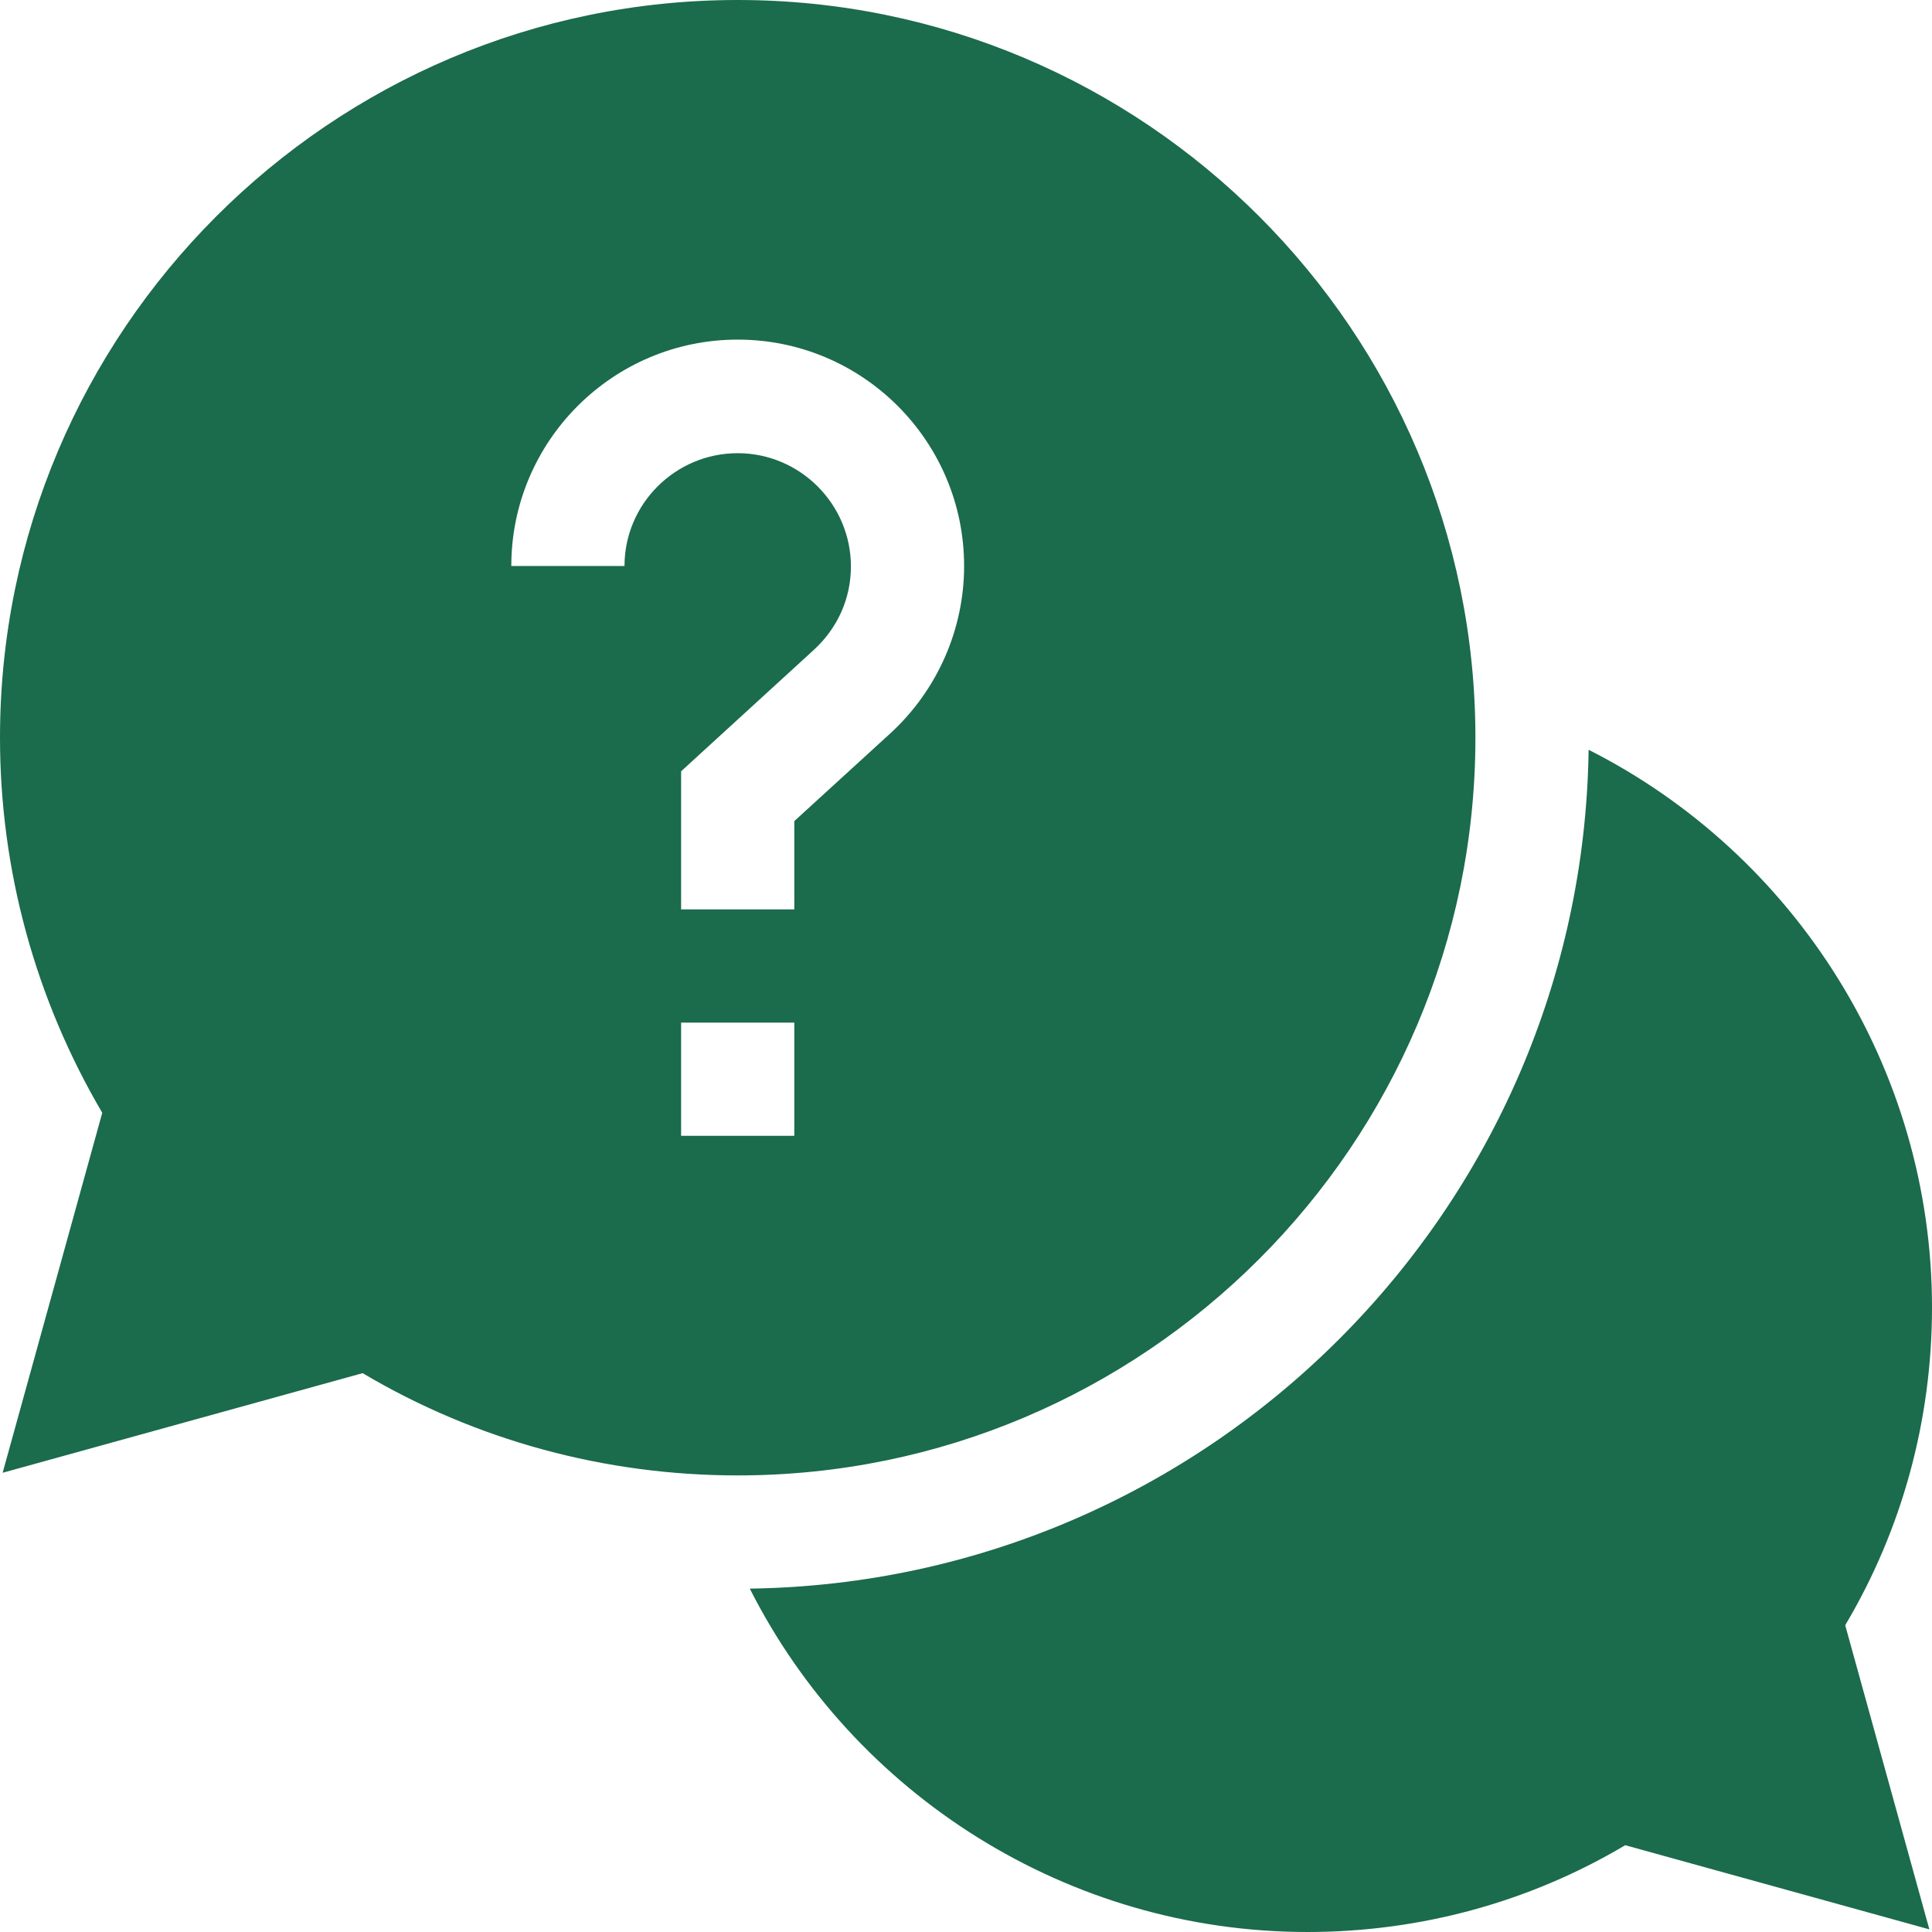
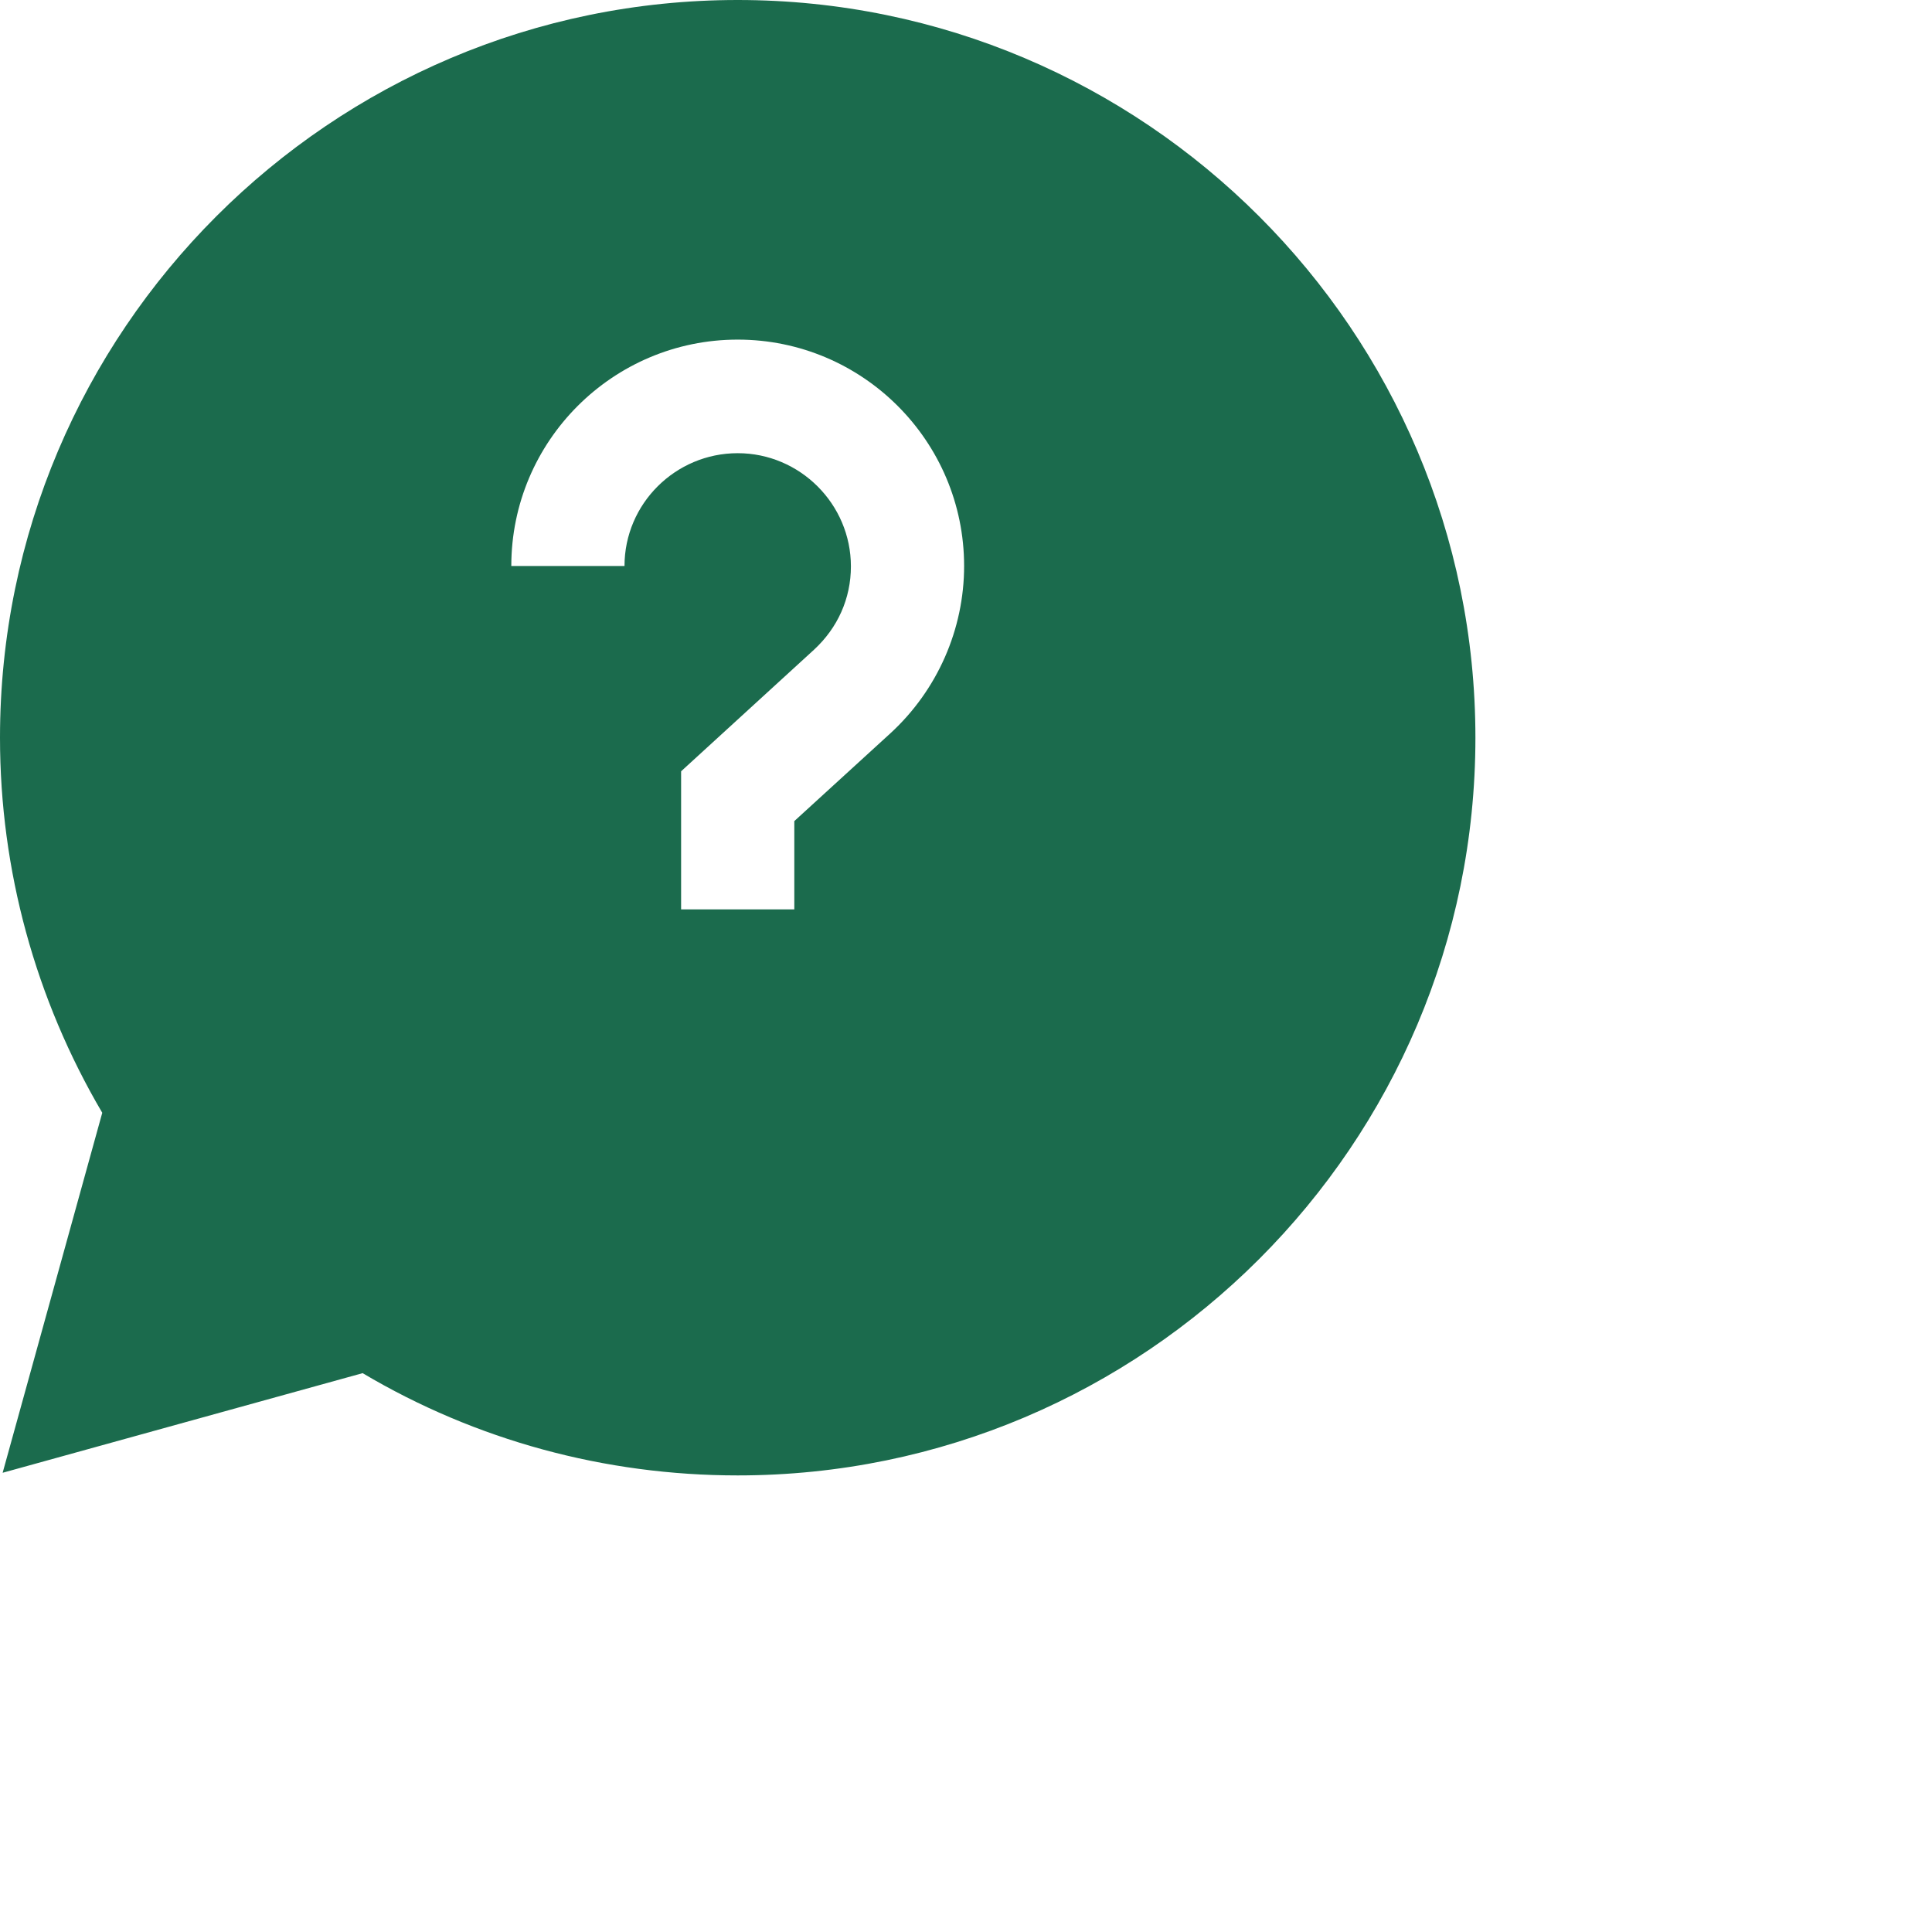
<svg xmlns="http://www.w3.org/2000/svg" version="1.1" id="Calque_1" x="0px" y="0px" viewBox="0 0 512 512" style="enable-background:new 0 0 512 512;" xml:space="preserve">
  <style type="text/css">
	.st0{fill:#1B6B4D;}
</style>
-   <path class="st0" d="M512,346.5c0-63.5-36.4-120.2-91-147.8C419.3,320.5,320.5,419.3,198.7,421c27.6,54.6,84.3,91,147.8,91  c29.8,0,58.8-7.9,84.2-23l80.6,22.3L489,430.7C504.1,405.3,512,376.3,512,346.5z" />
-   <path class="st0" d="M391,195.5C391,87.7,303.3,0,195.5,0S0,87.7,0,195.5c0,35.1,9.4,69.3,27.1,99.4L0.7,390.3l95.4-26.4  c30,17.8,64.2,27.1,99.4,27.1C303.3,391,391,303.3,391,195.5z M165.5,150h-30c0-33.1,26.9-60,60-60s60,26.9,60,60  c0,16.8-7.1,32.9-19.5,44.3l-25.5,23.3V241h-30v-36.6l35.2-32.2c6.3-5.8,9.8-13.6,9.8-22.1c0-16.5-13.5-30-30-30  S165.5,133.5,165.5,150z M180.5,271h30v30h-30V271z" />
+   <path class="st0" d="M391,195.5C391,87.7,303.3,0,195.5,0S0,87.7,0,195.5c0,35.1,9.4,69.3,27.1,99.4L0.7,390.3l95.4-26.4  c30,17.8,64.2,27.1,99.4,27.1C303.3,391,391,303.3,391,195.5z M165.5,150h-30c0-33.1,26.9-60,60-60s60,26.9,60,60  c0,16.8-7.1,32.9-19.5,44.3l-25.5,23.3V241h-30v-36.6l35.2-32.2c6.3-5.8,9.8-13.6,9.8-22.1c0-16.5-13.5-30-30-30  S165.5,133.5,165.5,150z M180.5,271h30h-30V271z" />
</svg>